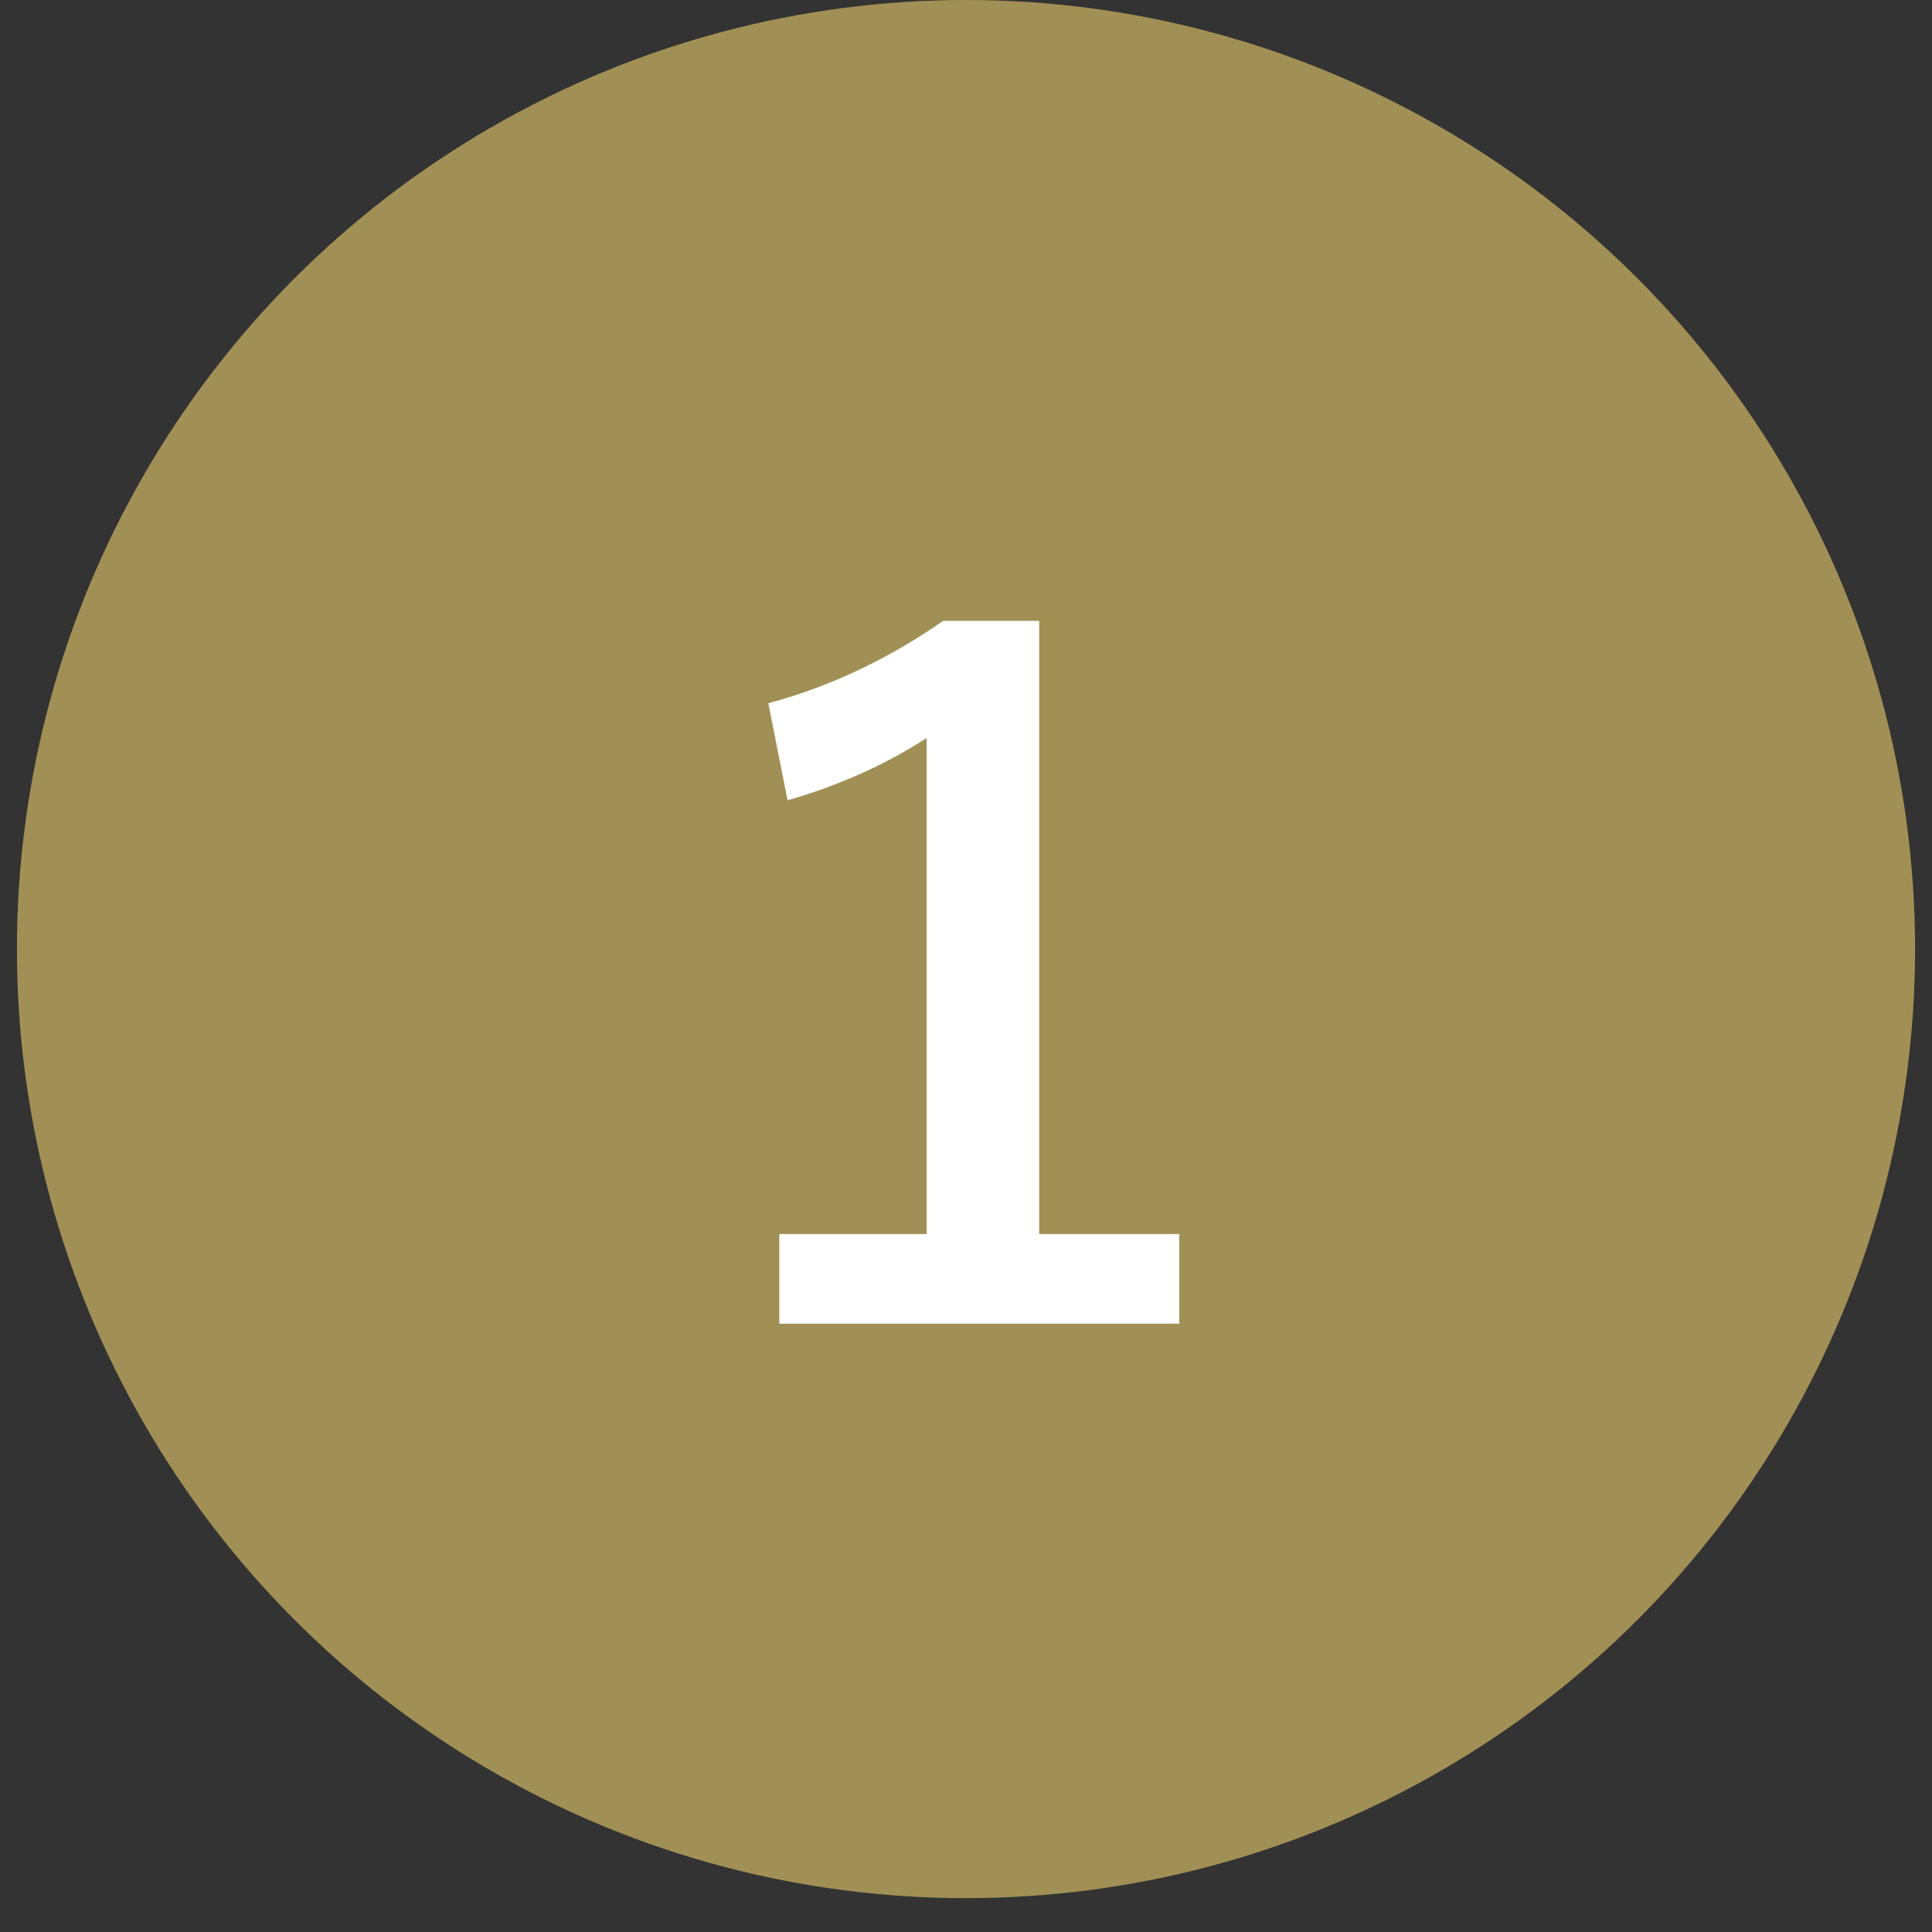
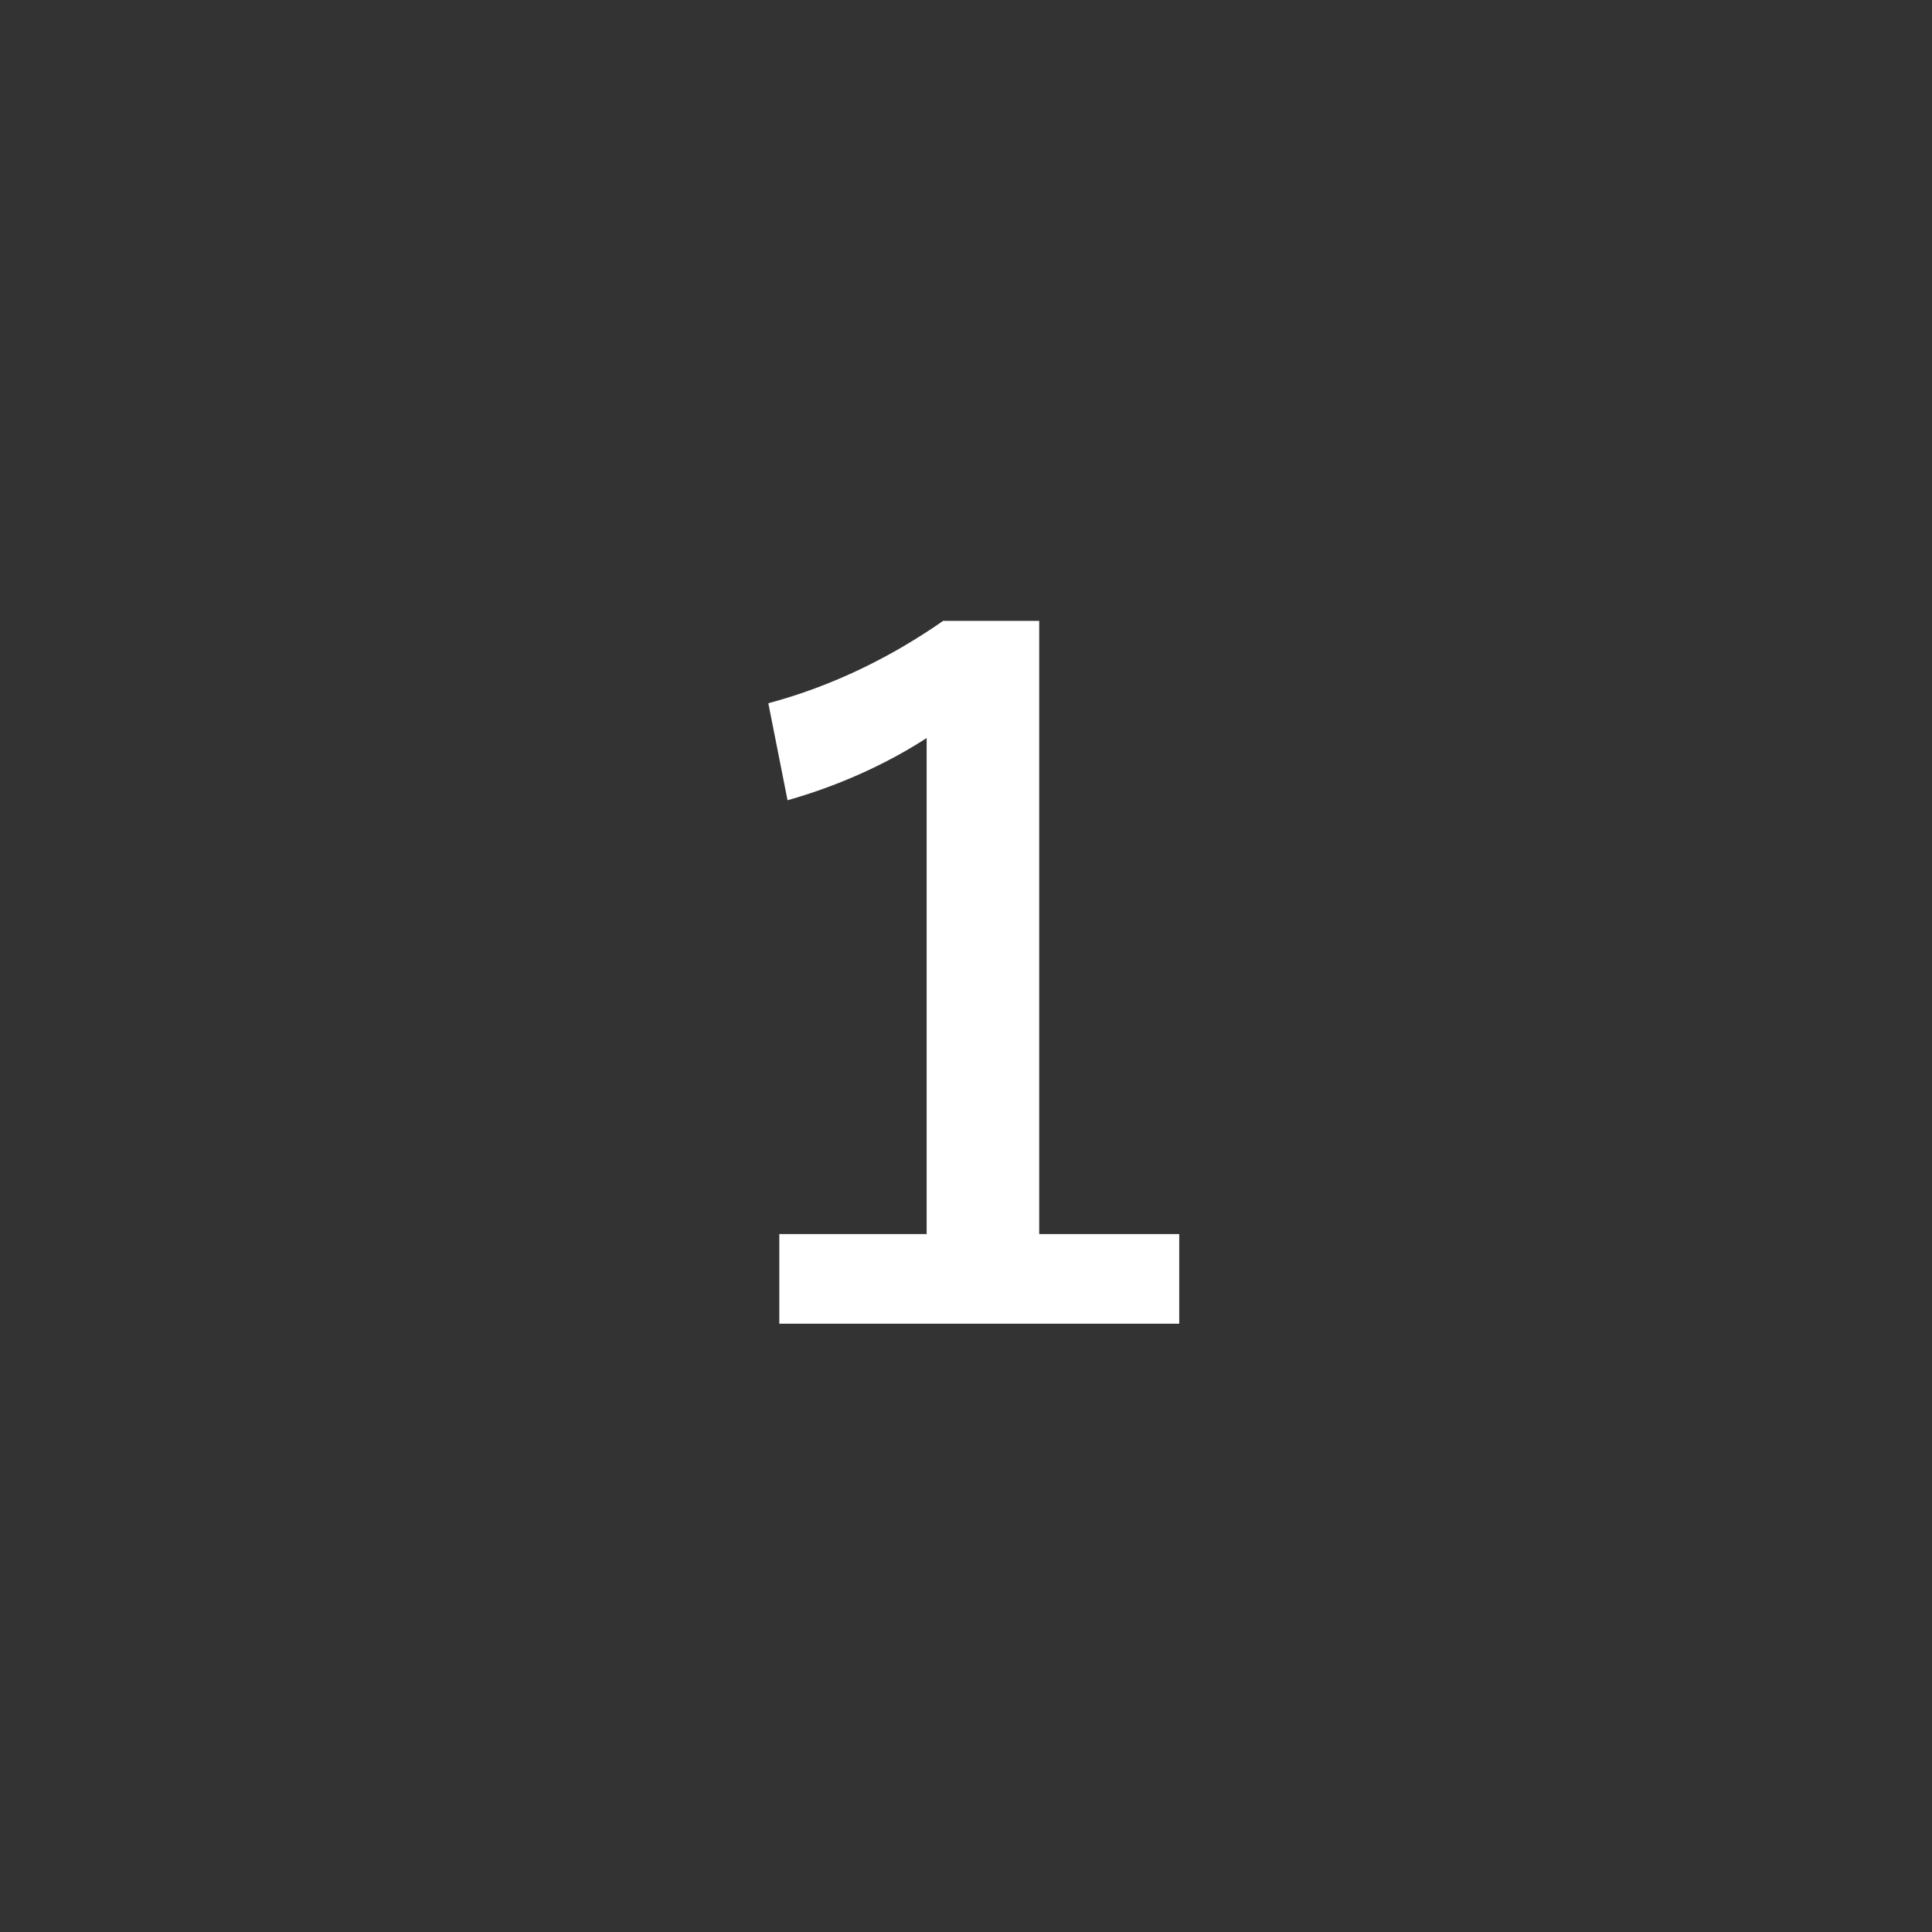
<svg xmlns="http://www.w3.org/2000/svg" width="38" height="38" viewBox="0 0 38 38" fill="none">
  <rect x="0" y="0" width="38" height="38" fill="#333333" stroke="none" />
-   <circle cx="19" cy="18.667" r="18.667" fill="#A19055" />
  <path d="M20.44 12.212V24.272H23.194V26.036H15.328V24.272H18.226V14.516C17.506 14.984 16.57 15.434 15.49 15.74L15.112 13.832C16.39 13.49 17.542 12.914 18.55 12.212H20.44Z" fill="white" />
</svg>